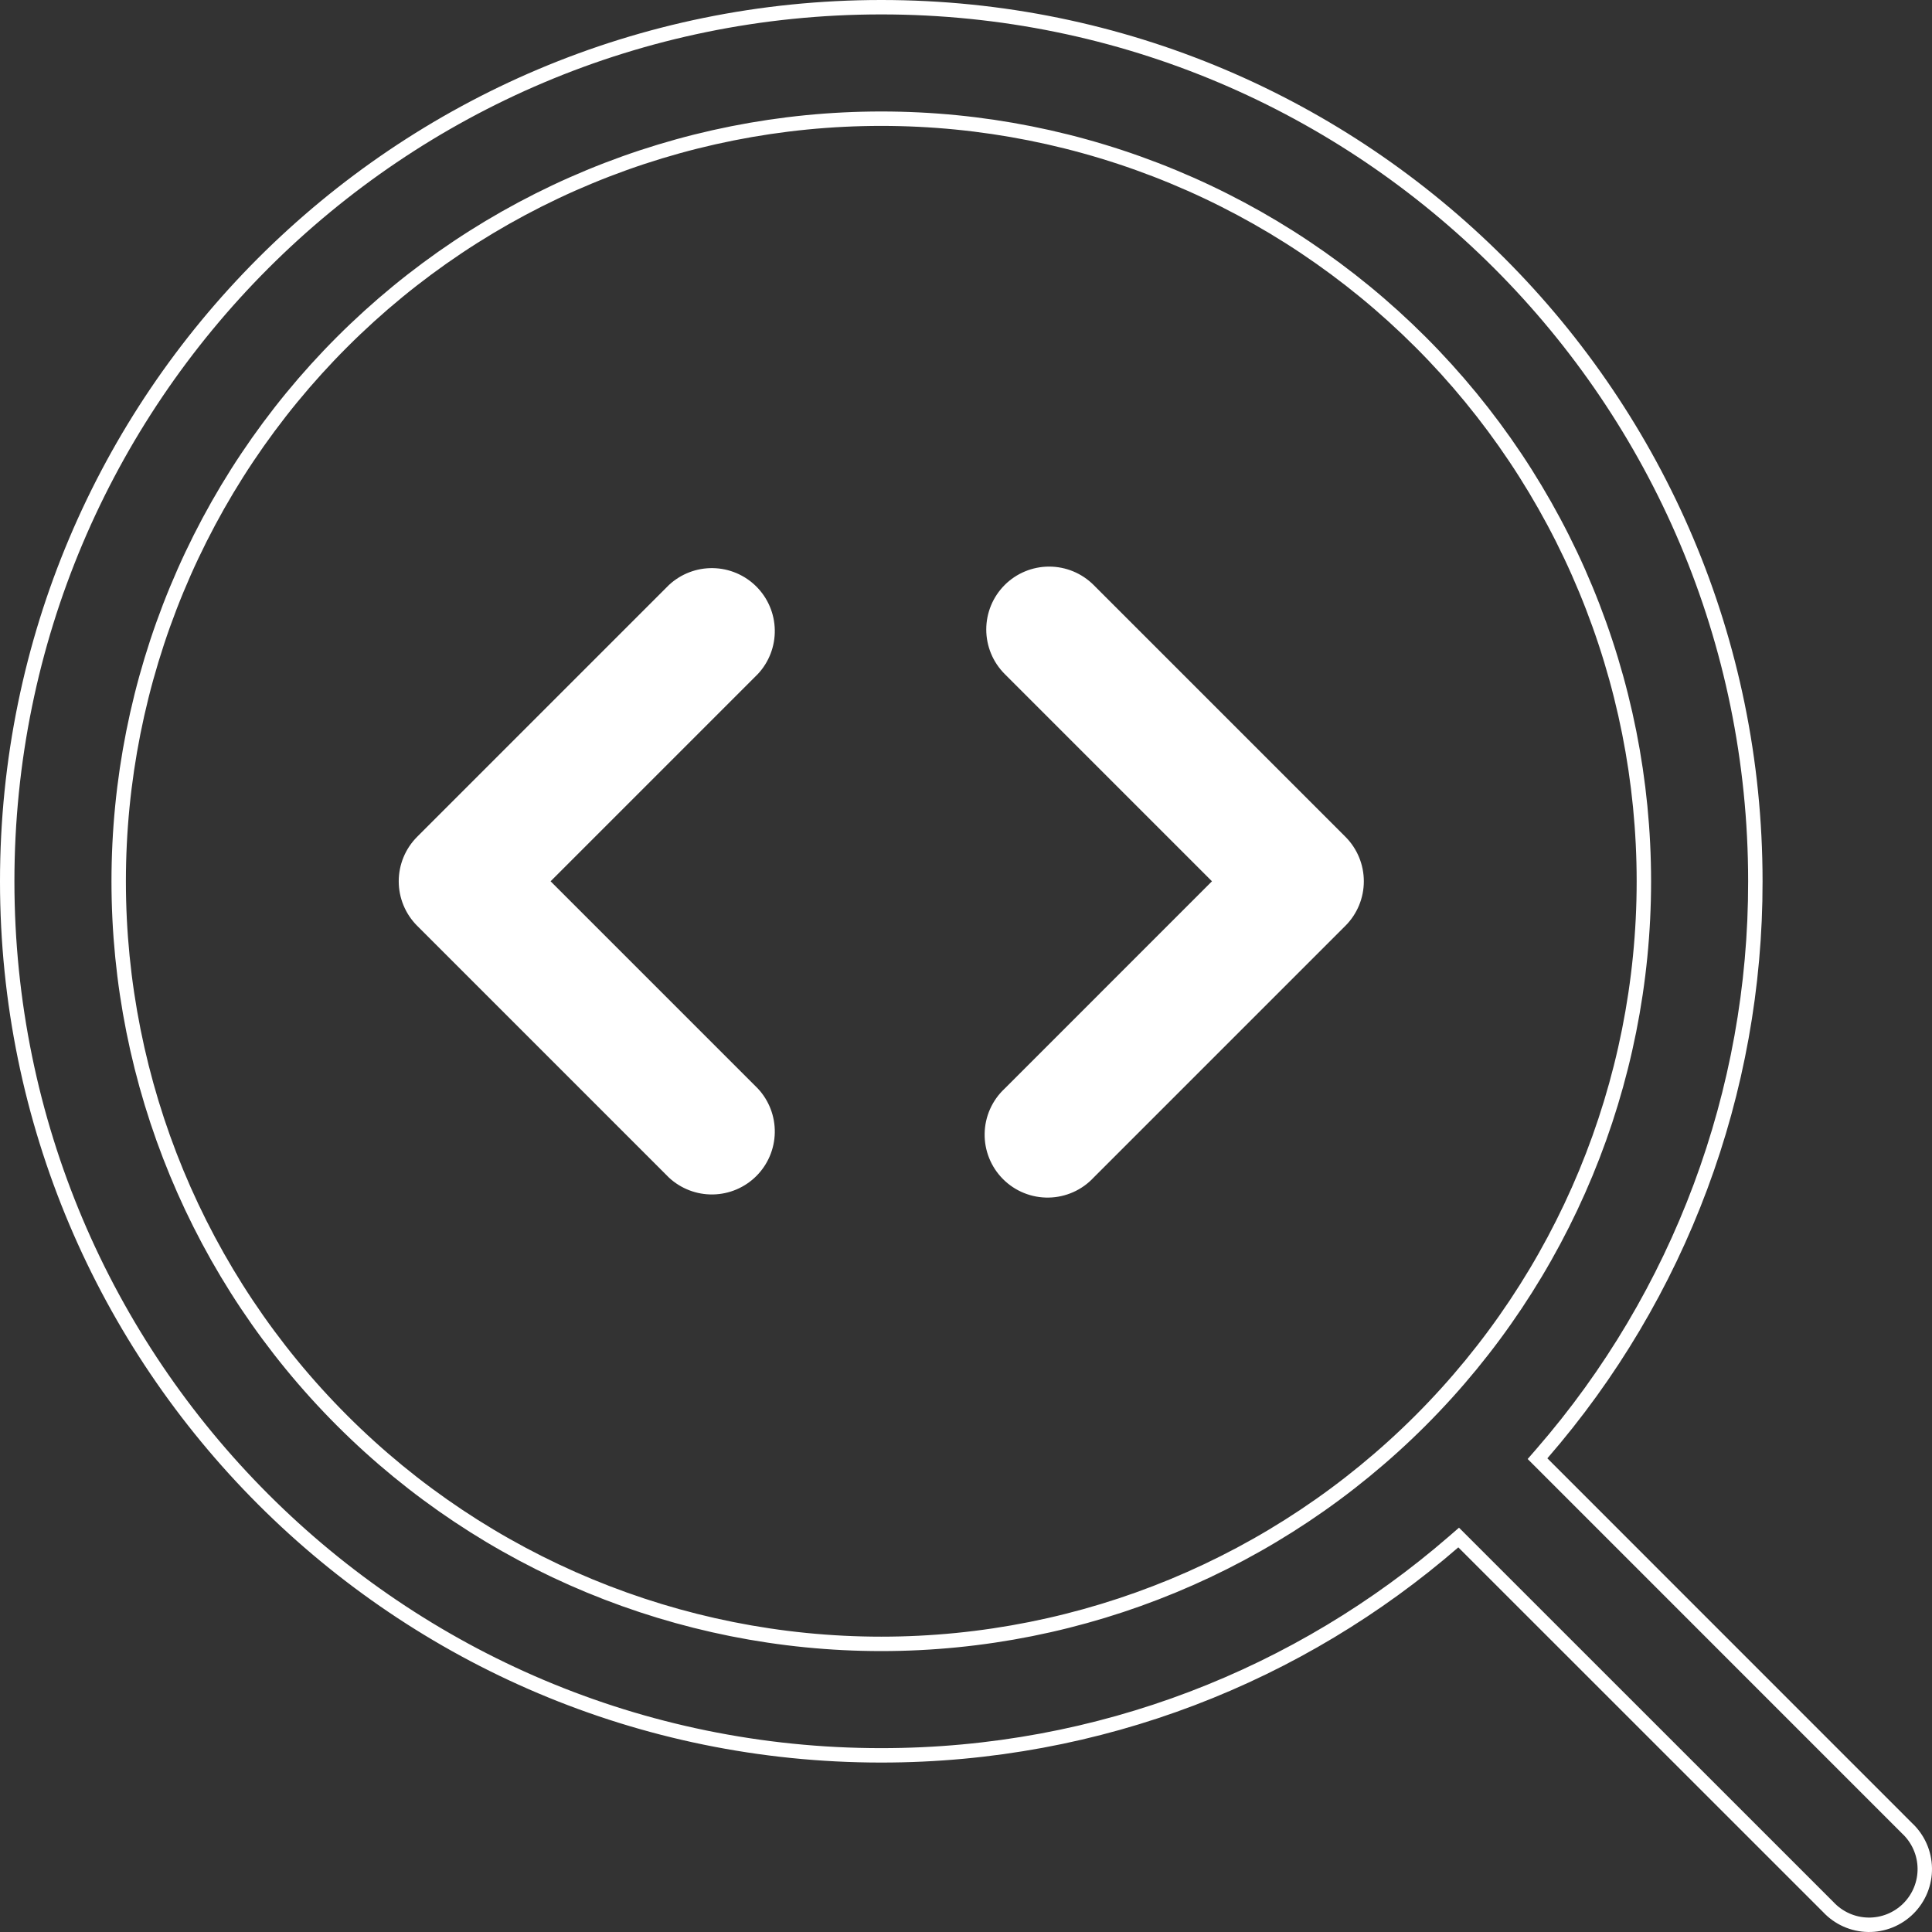
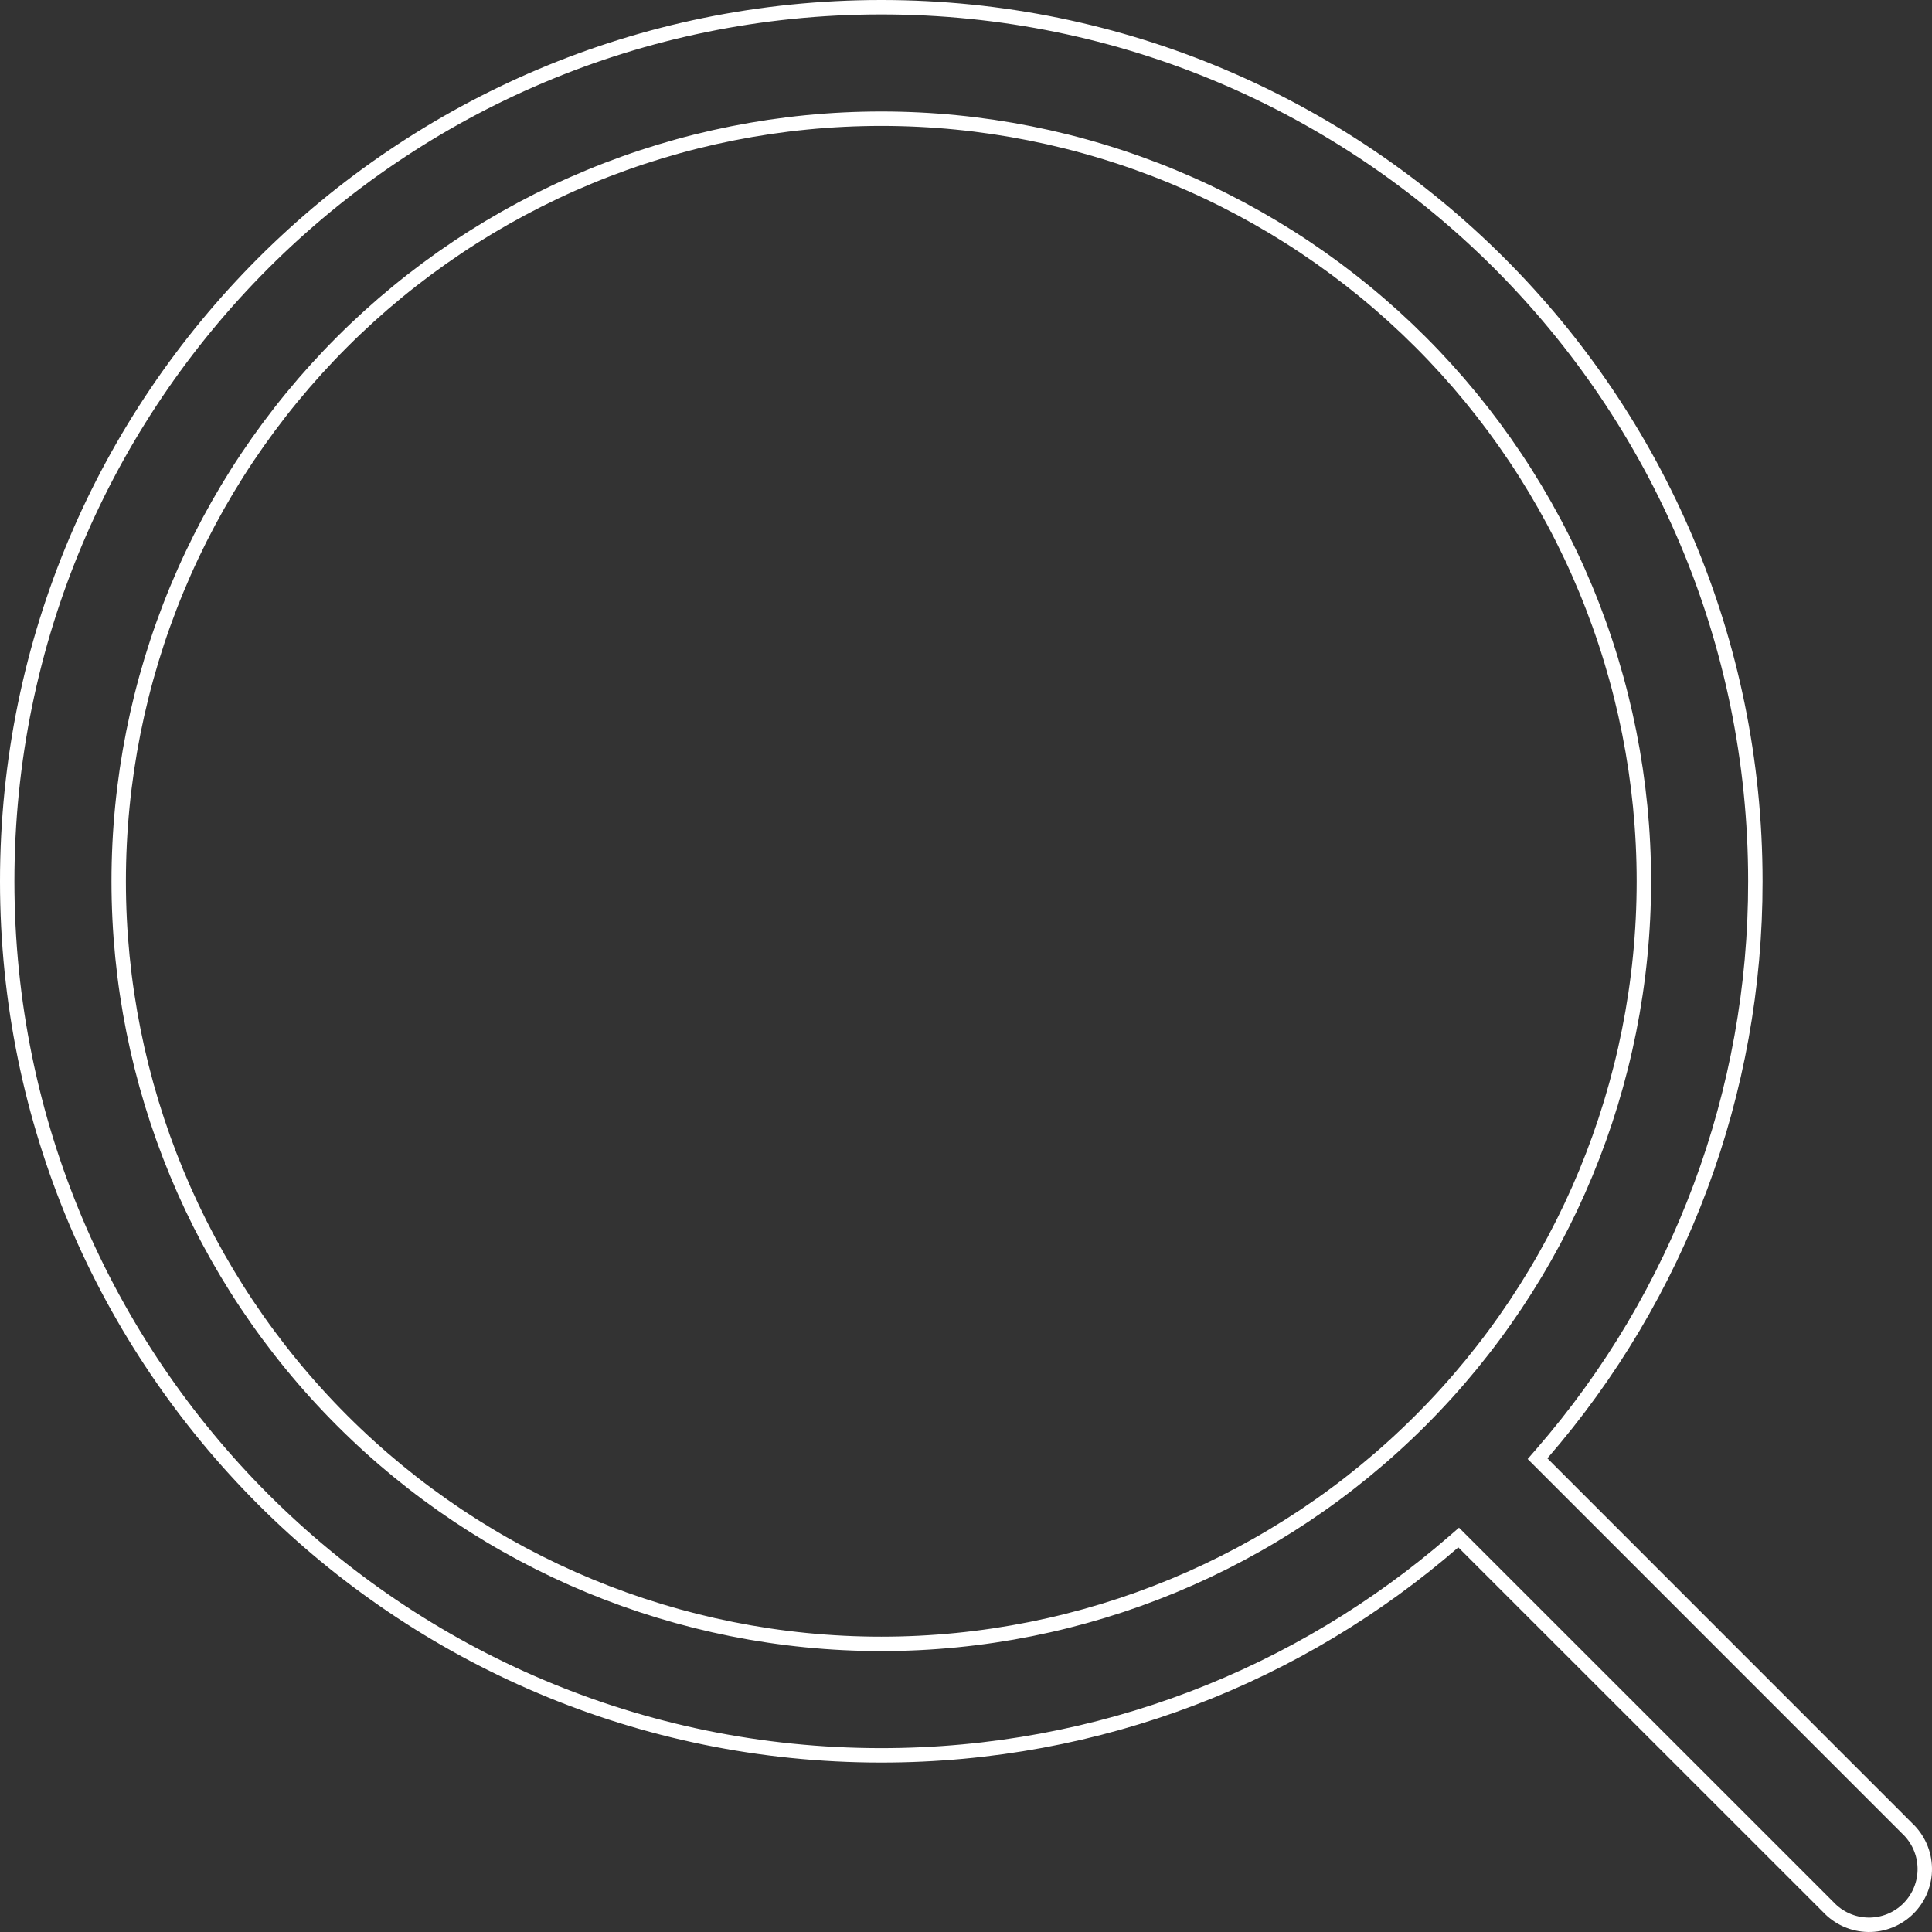
<svg xmlns="http://www.w3.org/2000/svg" width="134" height="134" viewBox="0 0 134 134" fill="none">
  <rect x="0" y="0" width="134" height="134" fill="#333333" stroke="none" />
-   <path d="M69.682 40.575C68.864 41.394 68.405 42.503 68.405 43.66C68.405 44.817 68.864 45.927 69.682 46.745L84.06 61.124L69.682 75.503C69.253 75.903 68.909 76.385 68.67 76.92C68.431 77.456 68.303 78.034 68.293 78.62C68.282 79.206 68.39 79.789 68.61 80.332C68.829 80.876 69.156 81.37 69.571 81.784C69.985 82.199 70.479 82.526 71.023 82.745C71.567 82.965 72.149 83.073 72.735 83.062C73.321 83.052 73.899 82.924 74.435 82.685C74.971 82.447 75.453 82.103 75.852 81.674L93.316 64.21C94.134 63.391 94.593 62.281 94.593 61.124C94.593 59.967 94.134 58.858 93.316 58.039L75.852 40.575C75.034 39.757 73.924 39.298 72.767 39.298C71.61 39.298 70.5 39.757 69.682 40.575ZM52.567 46.745C53.338 45.918 53.758 44.823 53.738 43.692C53.718 42.561 53.26 41.482 52.46 40.682C51.66 39.882 50.581 39.424 49.45 39.404C48.319 39.384 47.224 39.804 46.396 40.575L28.932 58.039C28.114 58.858 27.655 59.967 27.655 61.124C27.655 62.281 28.114 63.391 28.932 64.21L46.396 81.674C47.224 82.445 48.319 82.865 49.45 82.845C50.581 82.825 51.66 82.367 52.46 81.567C53.26 80.767 53.718 79.688 53.738 78.556C53.758 77.425 53.338 76.331 52.567 75.503L38.188 61.124L52.567 46.745Z" fill="white" />
  <path d="M101.5 106.969L101.17 106.64L100.818 106.945C90.183 116.166 76.309 121.748 61.124 121.748C27.642 121.748 0.5 94.606 0.5 61.124C0.5 27.642 27.642 0.5 61.124 0.5C94.606 0.5 121.748 27.642 121.748 61.124V61.125C121.769 75.71 116.511 89.809 106.945 100.818L106.639 101.17L106.969 101.5L132.257 126.793L132.263 126.8L132.27 126.806C132.649 127.16 132.954 127.586 133.165 128.061C133.377 128.535 133.49 129.047 133.499 129.566C133.509 130.085 133.413 130.6 133.219 131.082C133.024 131.563 132.735 132.001 132.368 132.368C132.001 132.735 131.563 133.024 131.082 133.219C130.6 133.413 130.085 133.509 129.566 133.499C129.047 133.49 128.535 133.377 128.061 133.165C127.586 132.954 127.16 132.649 126.806 132.27L126.8 132.263L126.793 132.257L101.5 106.969ZM12.258 40.883C9.6 47.3 8.232 54.178 8.232 61.124C8.232 75.152 13.805 88.605 23.724 98.525C33.643 108.444 47.096 114.016 61.124 114.016C75.152 114.016 88.605 108.444 98.525 98.525C108.444 88.605 114.016 75.152 114.016 61.124C114.016 54.178 112.648 47.3 109.99 40.883C107.332 34.466 103.436 28.635 98.525 23.724C93.613 18.812 87.782 14.916 81.365 12.258C74.948 9.6 68.07 8.232 61.124 8.232C54.178 8.232 47.3 9.6 40.883 12.258C34.466 14.916 28.635 18.812 23.724 23.724C18.812 28.635 14.916 34.466 12.258 40.883Z" stroke="white" />
</svg>